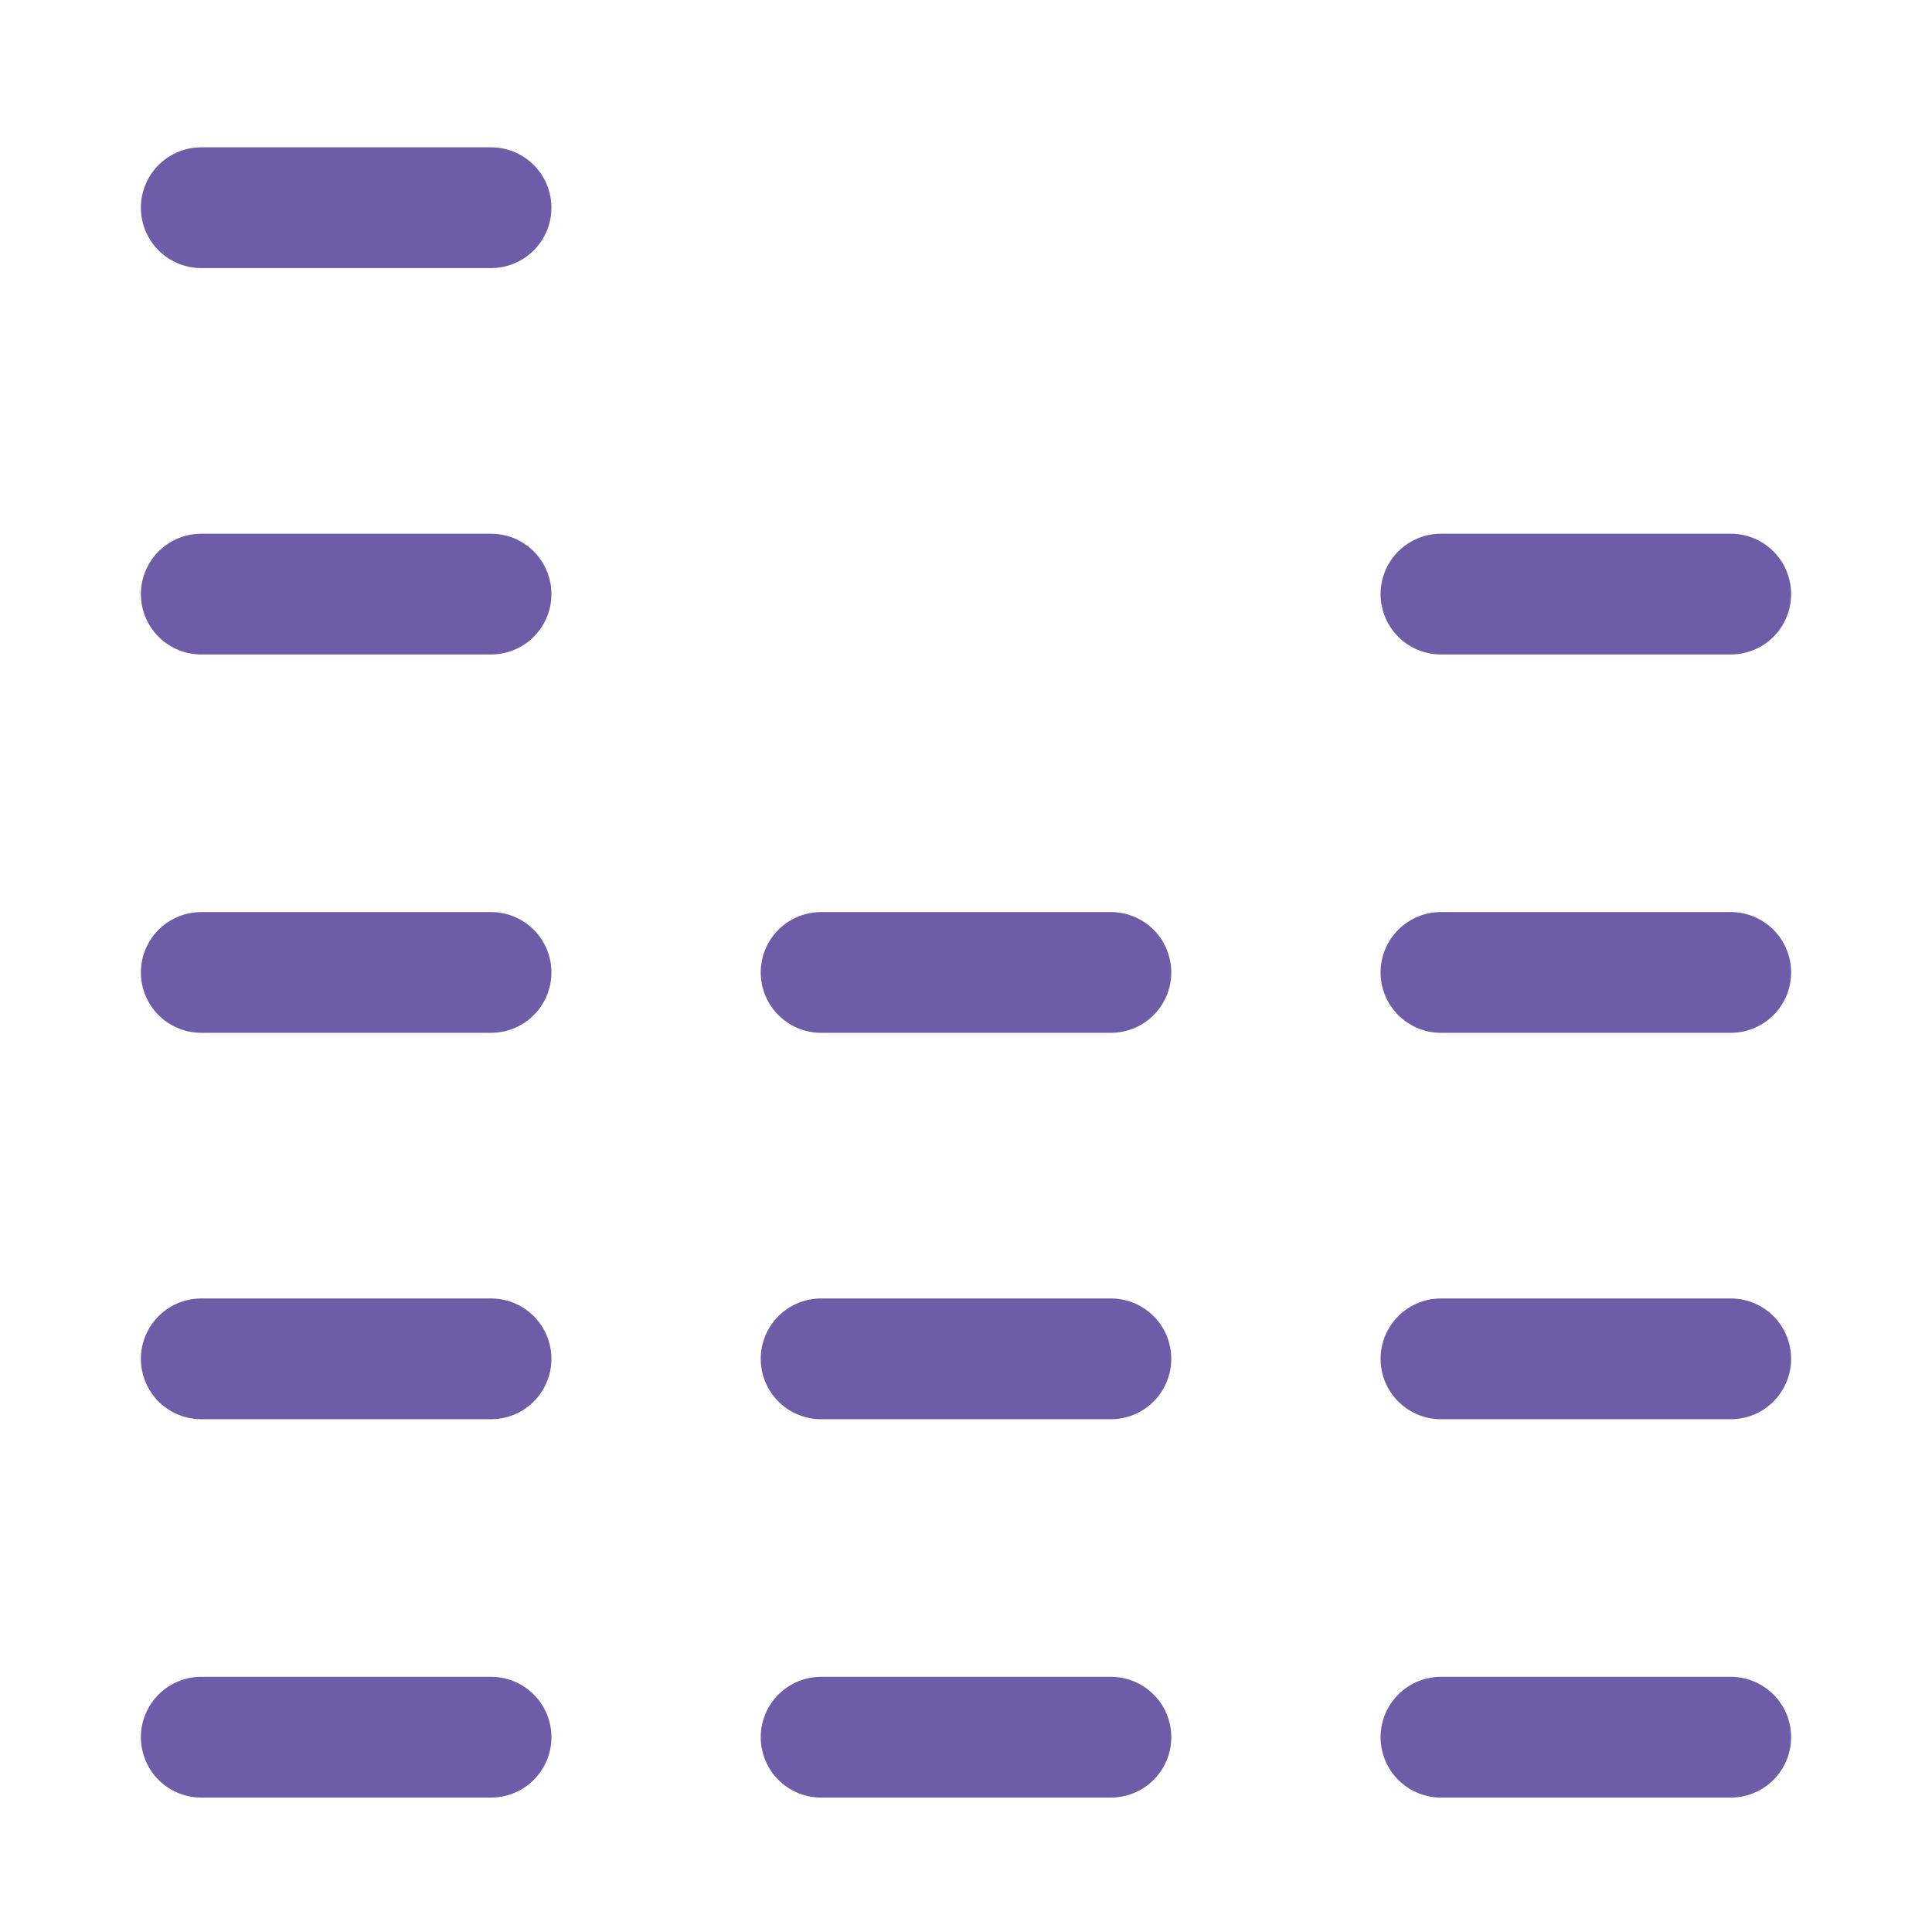
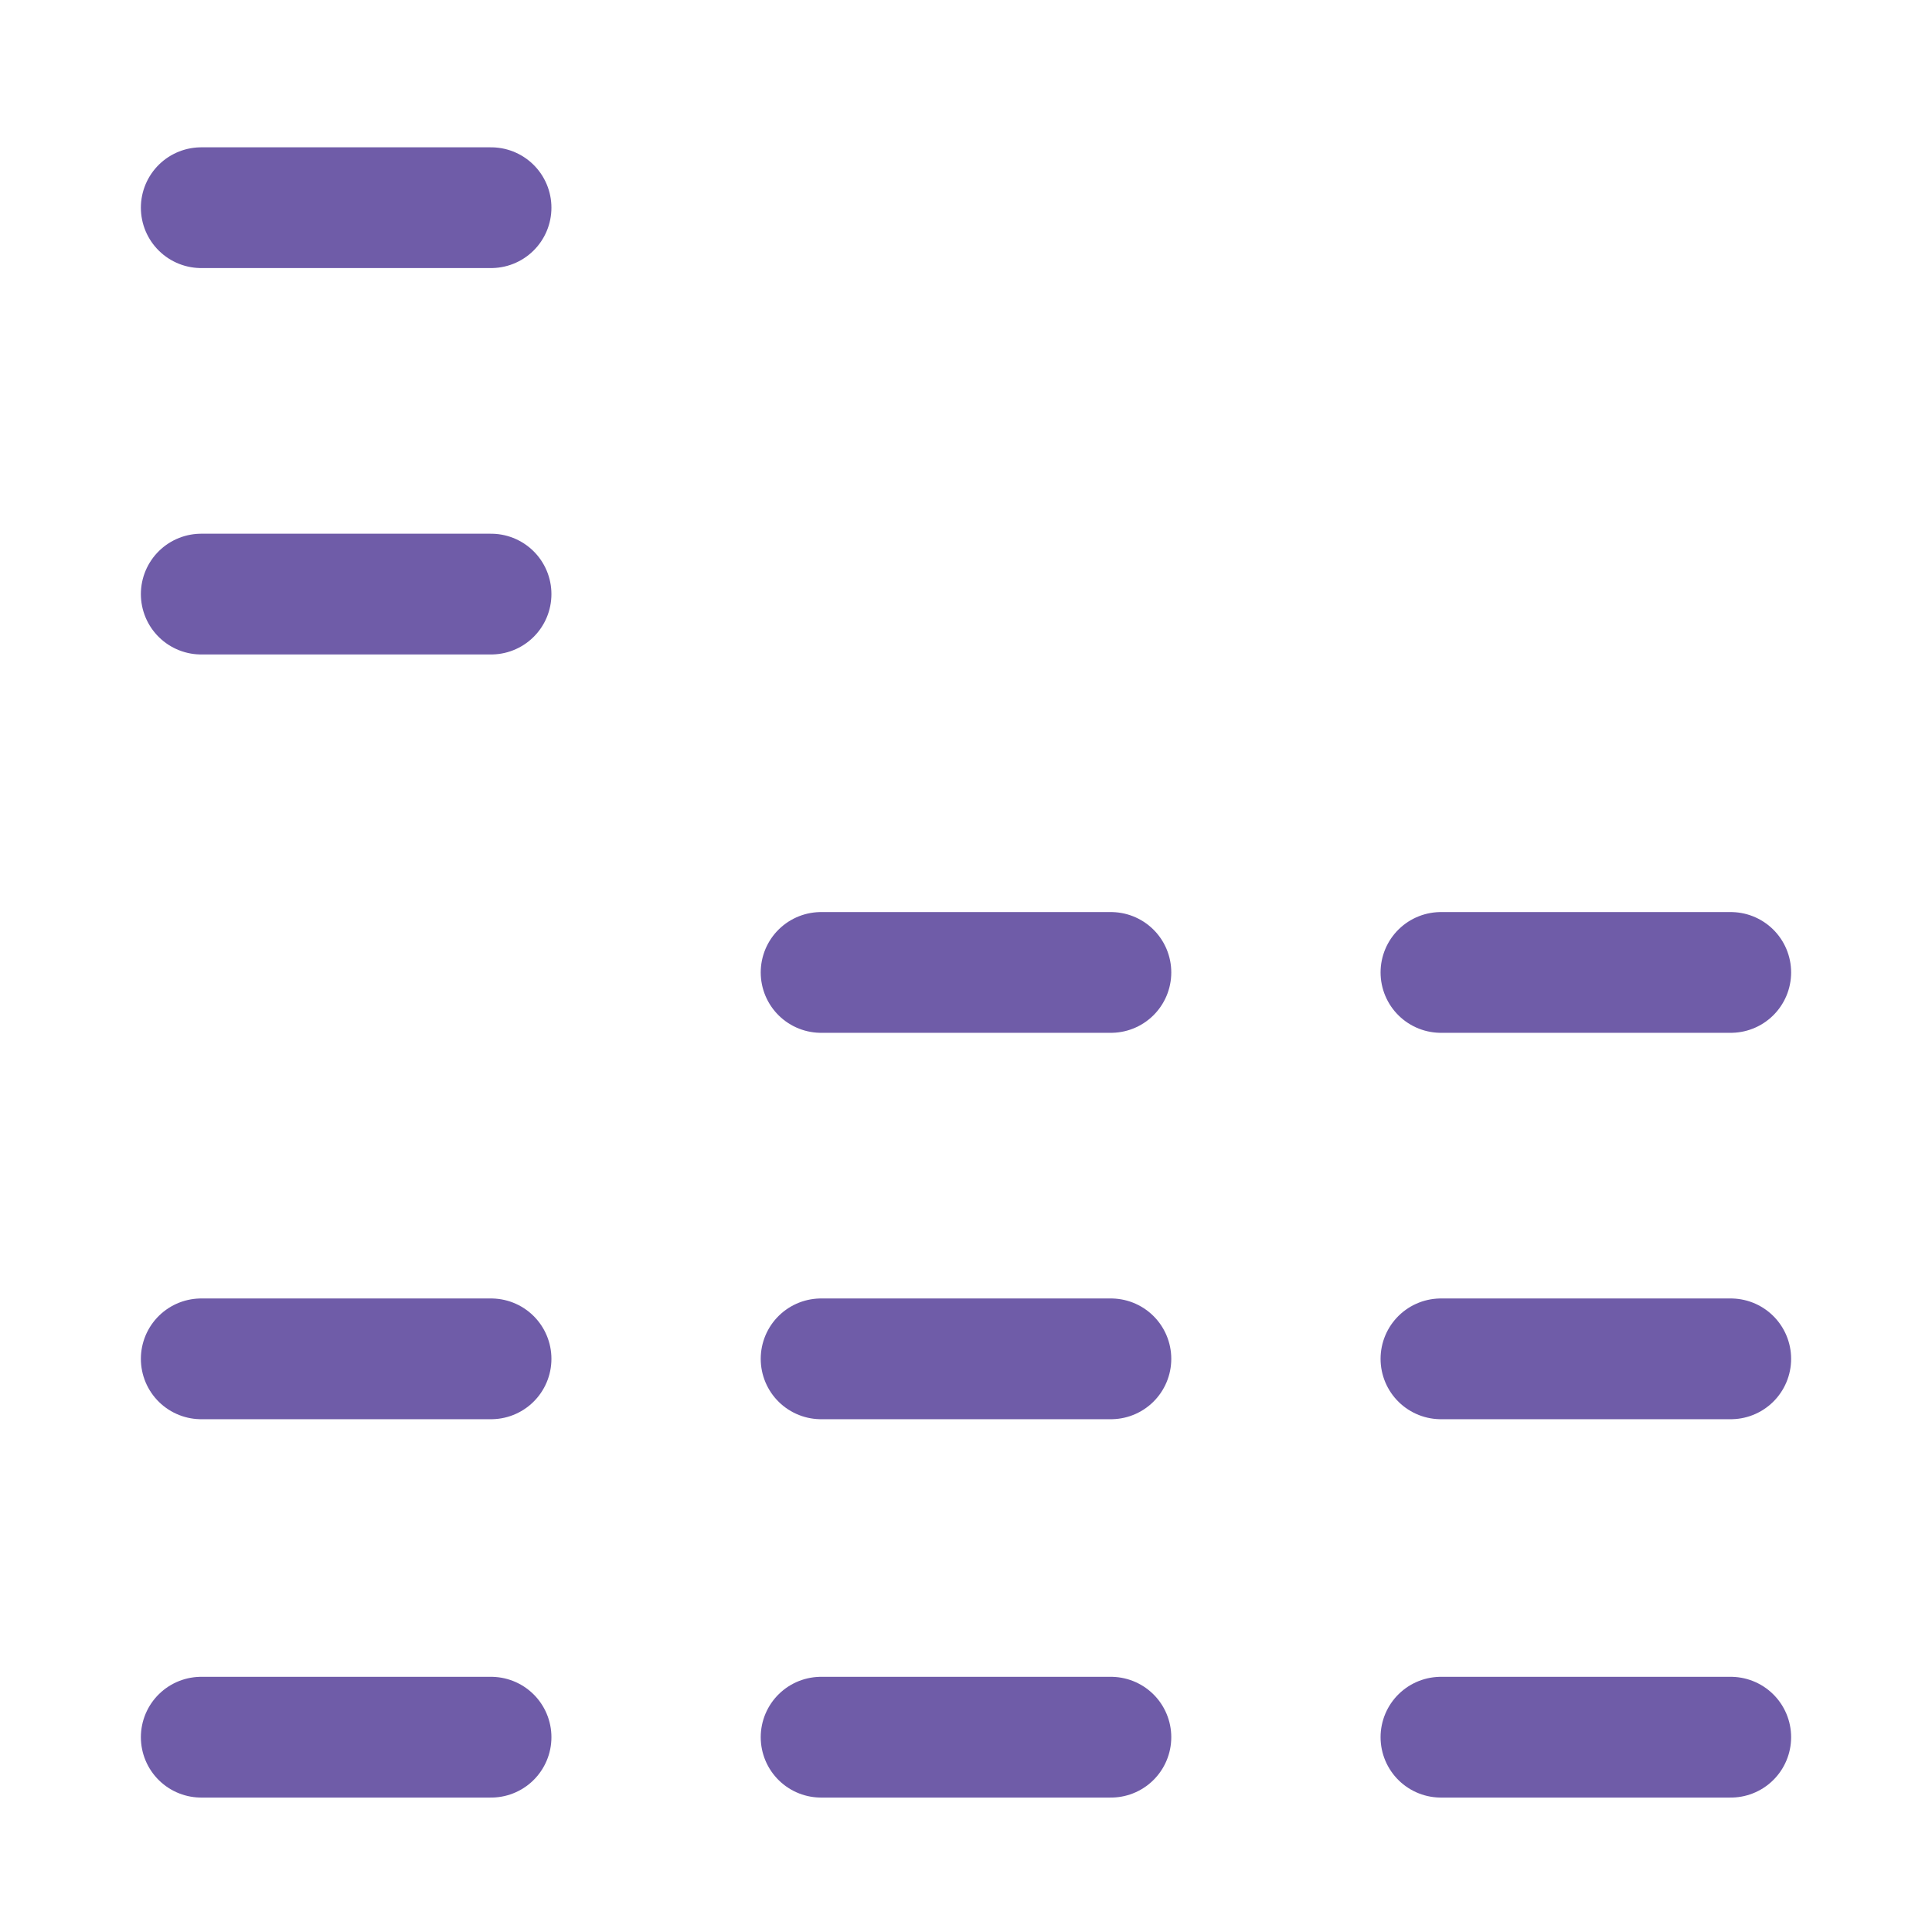
<svg xmlns="http://www.w3.org/2000/svg" viewBox="0 0 24 24" data-name="Layer 1" id="Layer_1">
  <defs>
    <style>
      .cls-1 {
        fill: none;
        stroke: #6f5ca8;
        stroke-linecap: round;
        stroke-linejoin: round;
        stroke-width: 1.5px;
      }
    </style>
  </defs>
  <path d="M2.5,21.58h3.6" class="cls-1" />
  <path d="M17.9,21.58h3.6" class="cls-1" />
  <path d="M10.2,21.58h3.6" class="cls-1" />
  <path d="M2.5,16.88h3.6" class="cls-1" />
  <path d="M17.9,16.88h3.6" class="cls-1" />
  <path d="M10.2,16.88h3.6" class="cls-1" />
-   <path d="M2.5,12.08h3.6" class="cls-1" />
  <path d="M17.9,12.08h3.6" class="cls-1" />
  <path d="M10.2,12.08h3.6" class="cls-1" />
  <path d="M2.5,7.38h3.6" class="cls-1" />
-   <path d="M17.9,7.38h3.6" class="cls-1" />
  <path d="M2.5,2.58h3.6" class="cls-1" />
</svg>